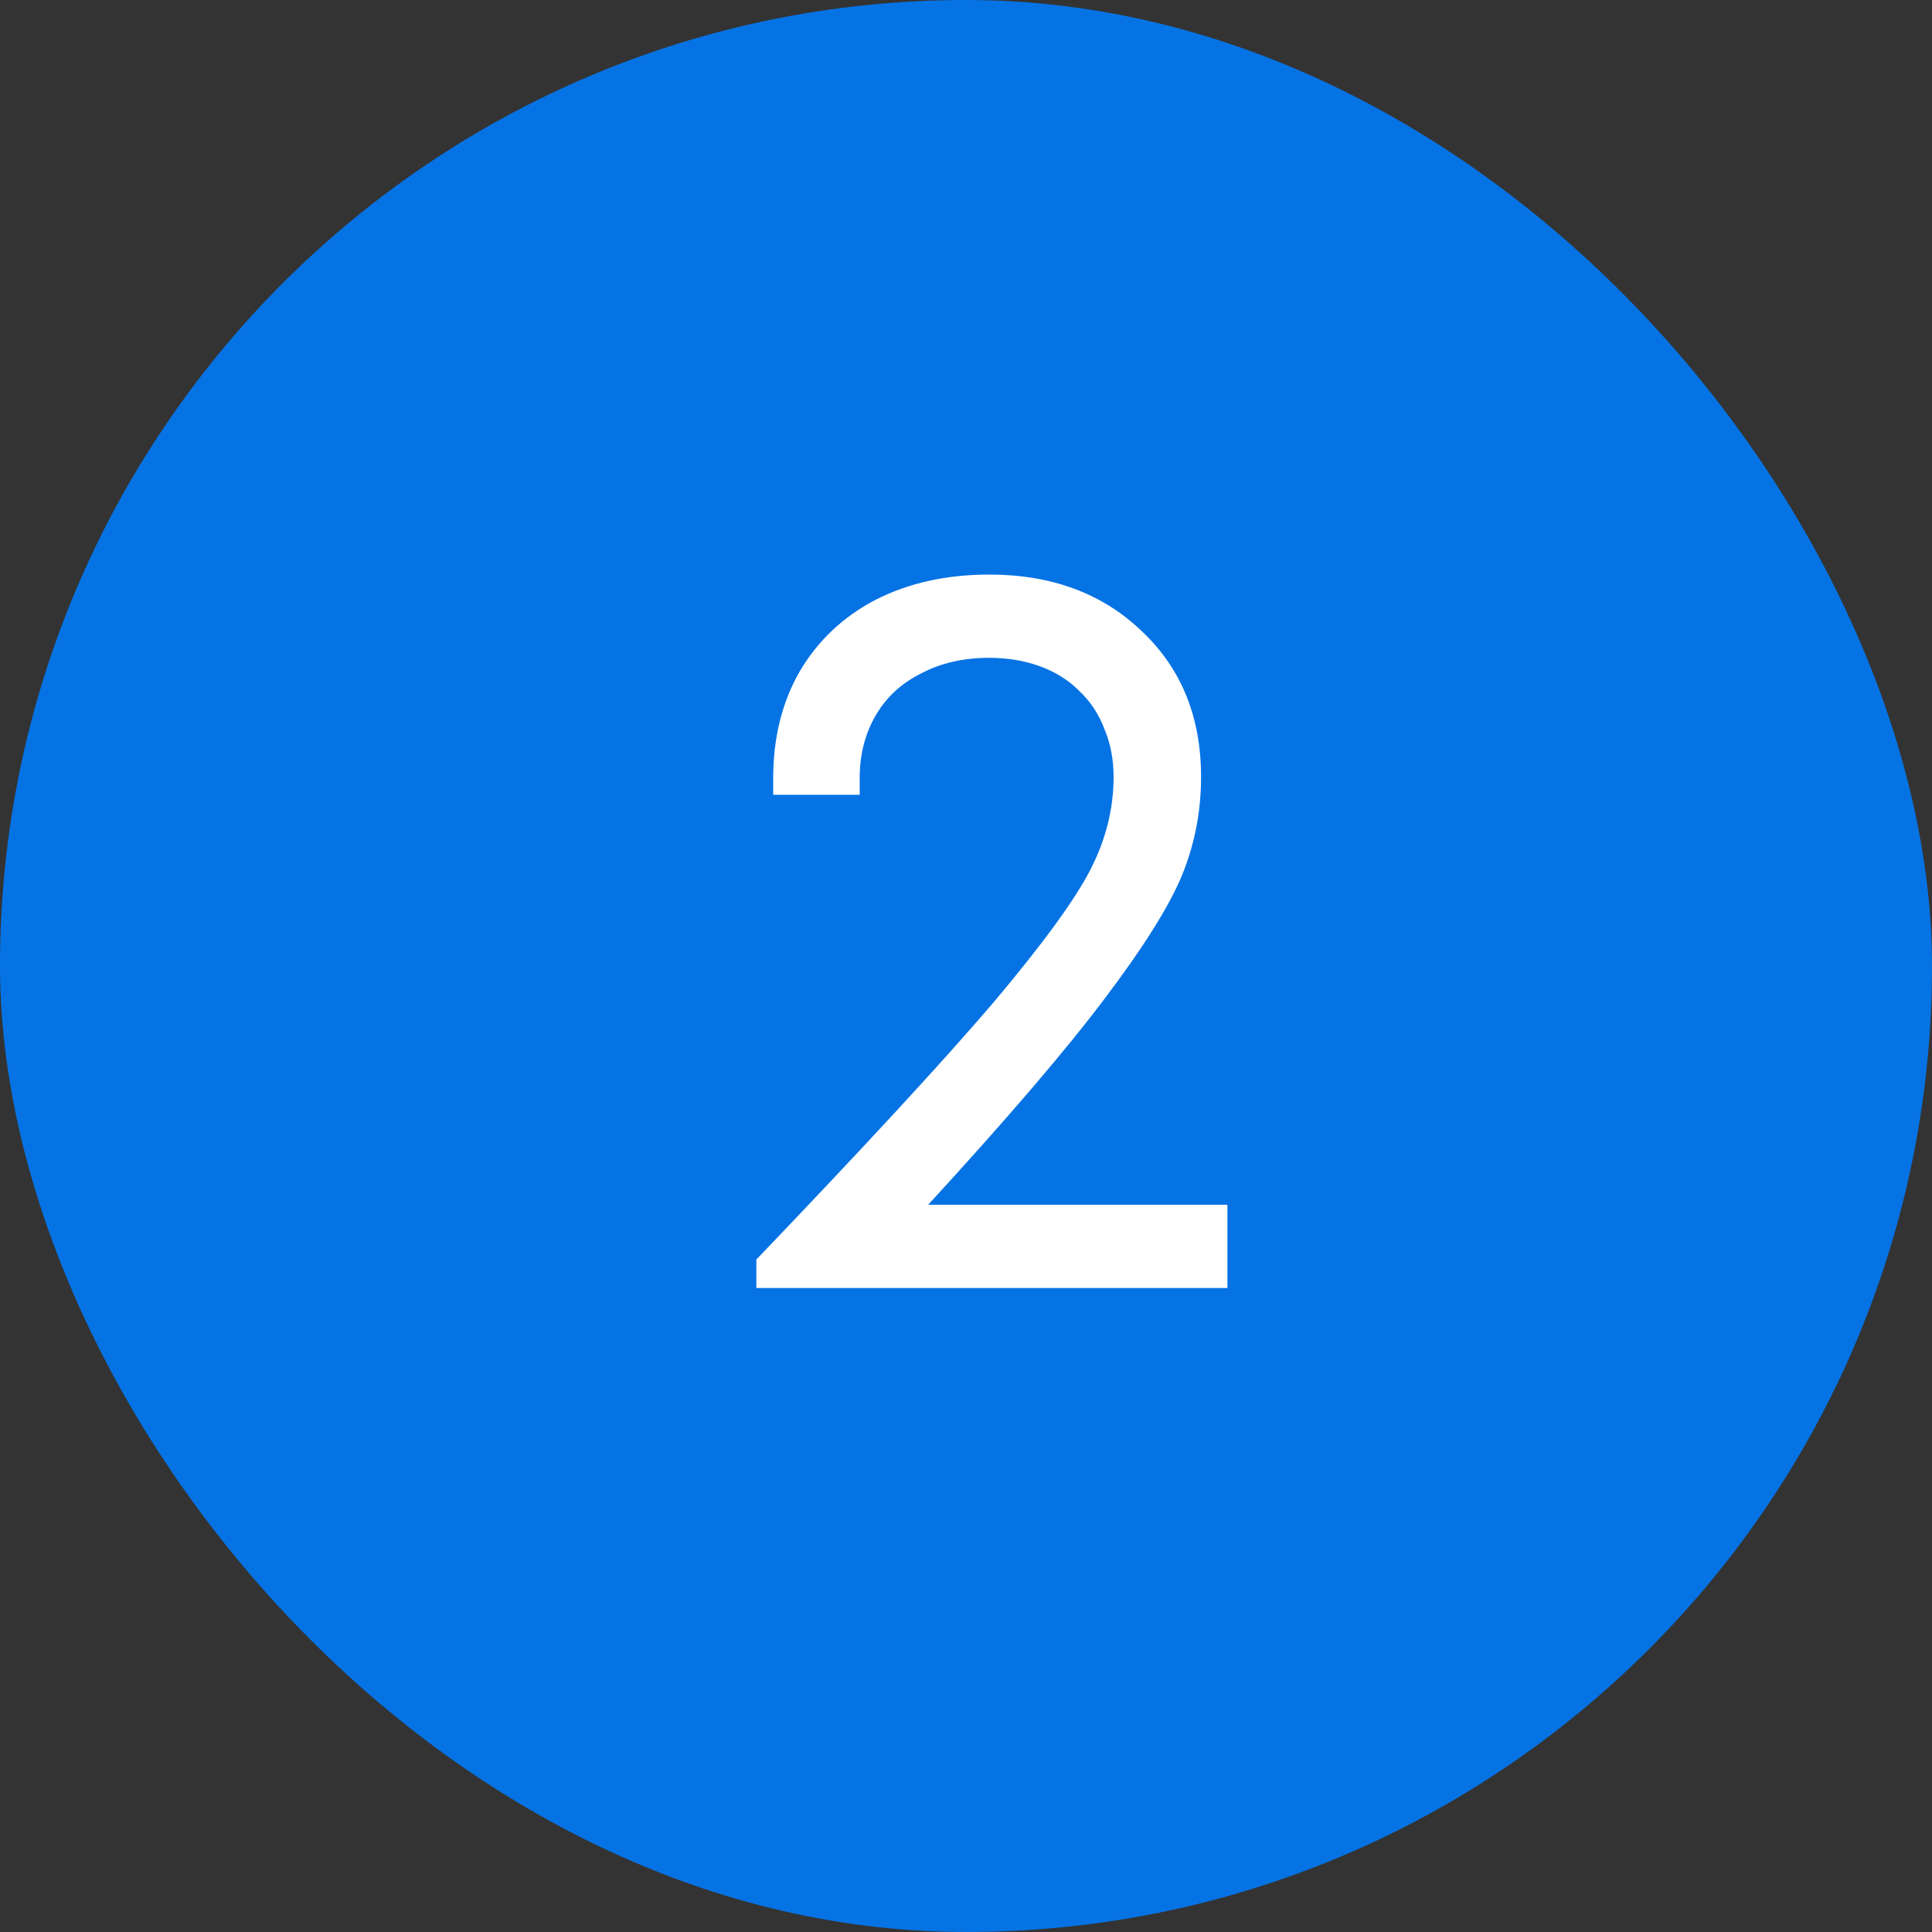
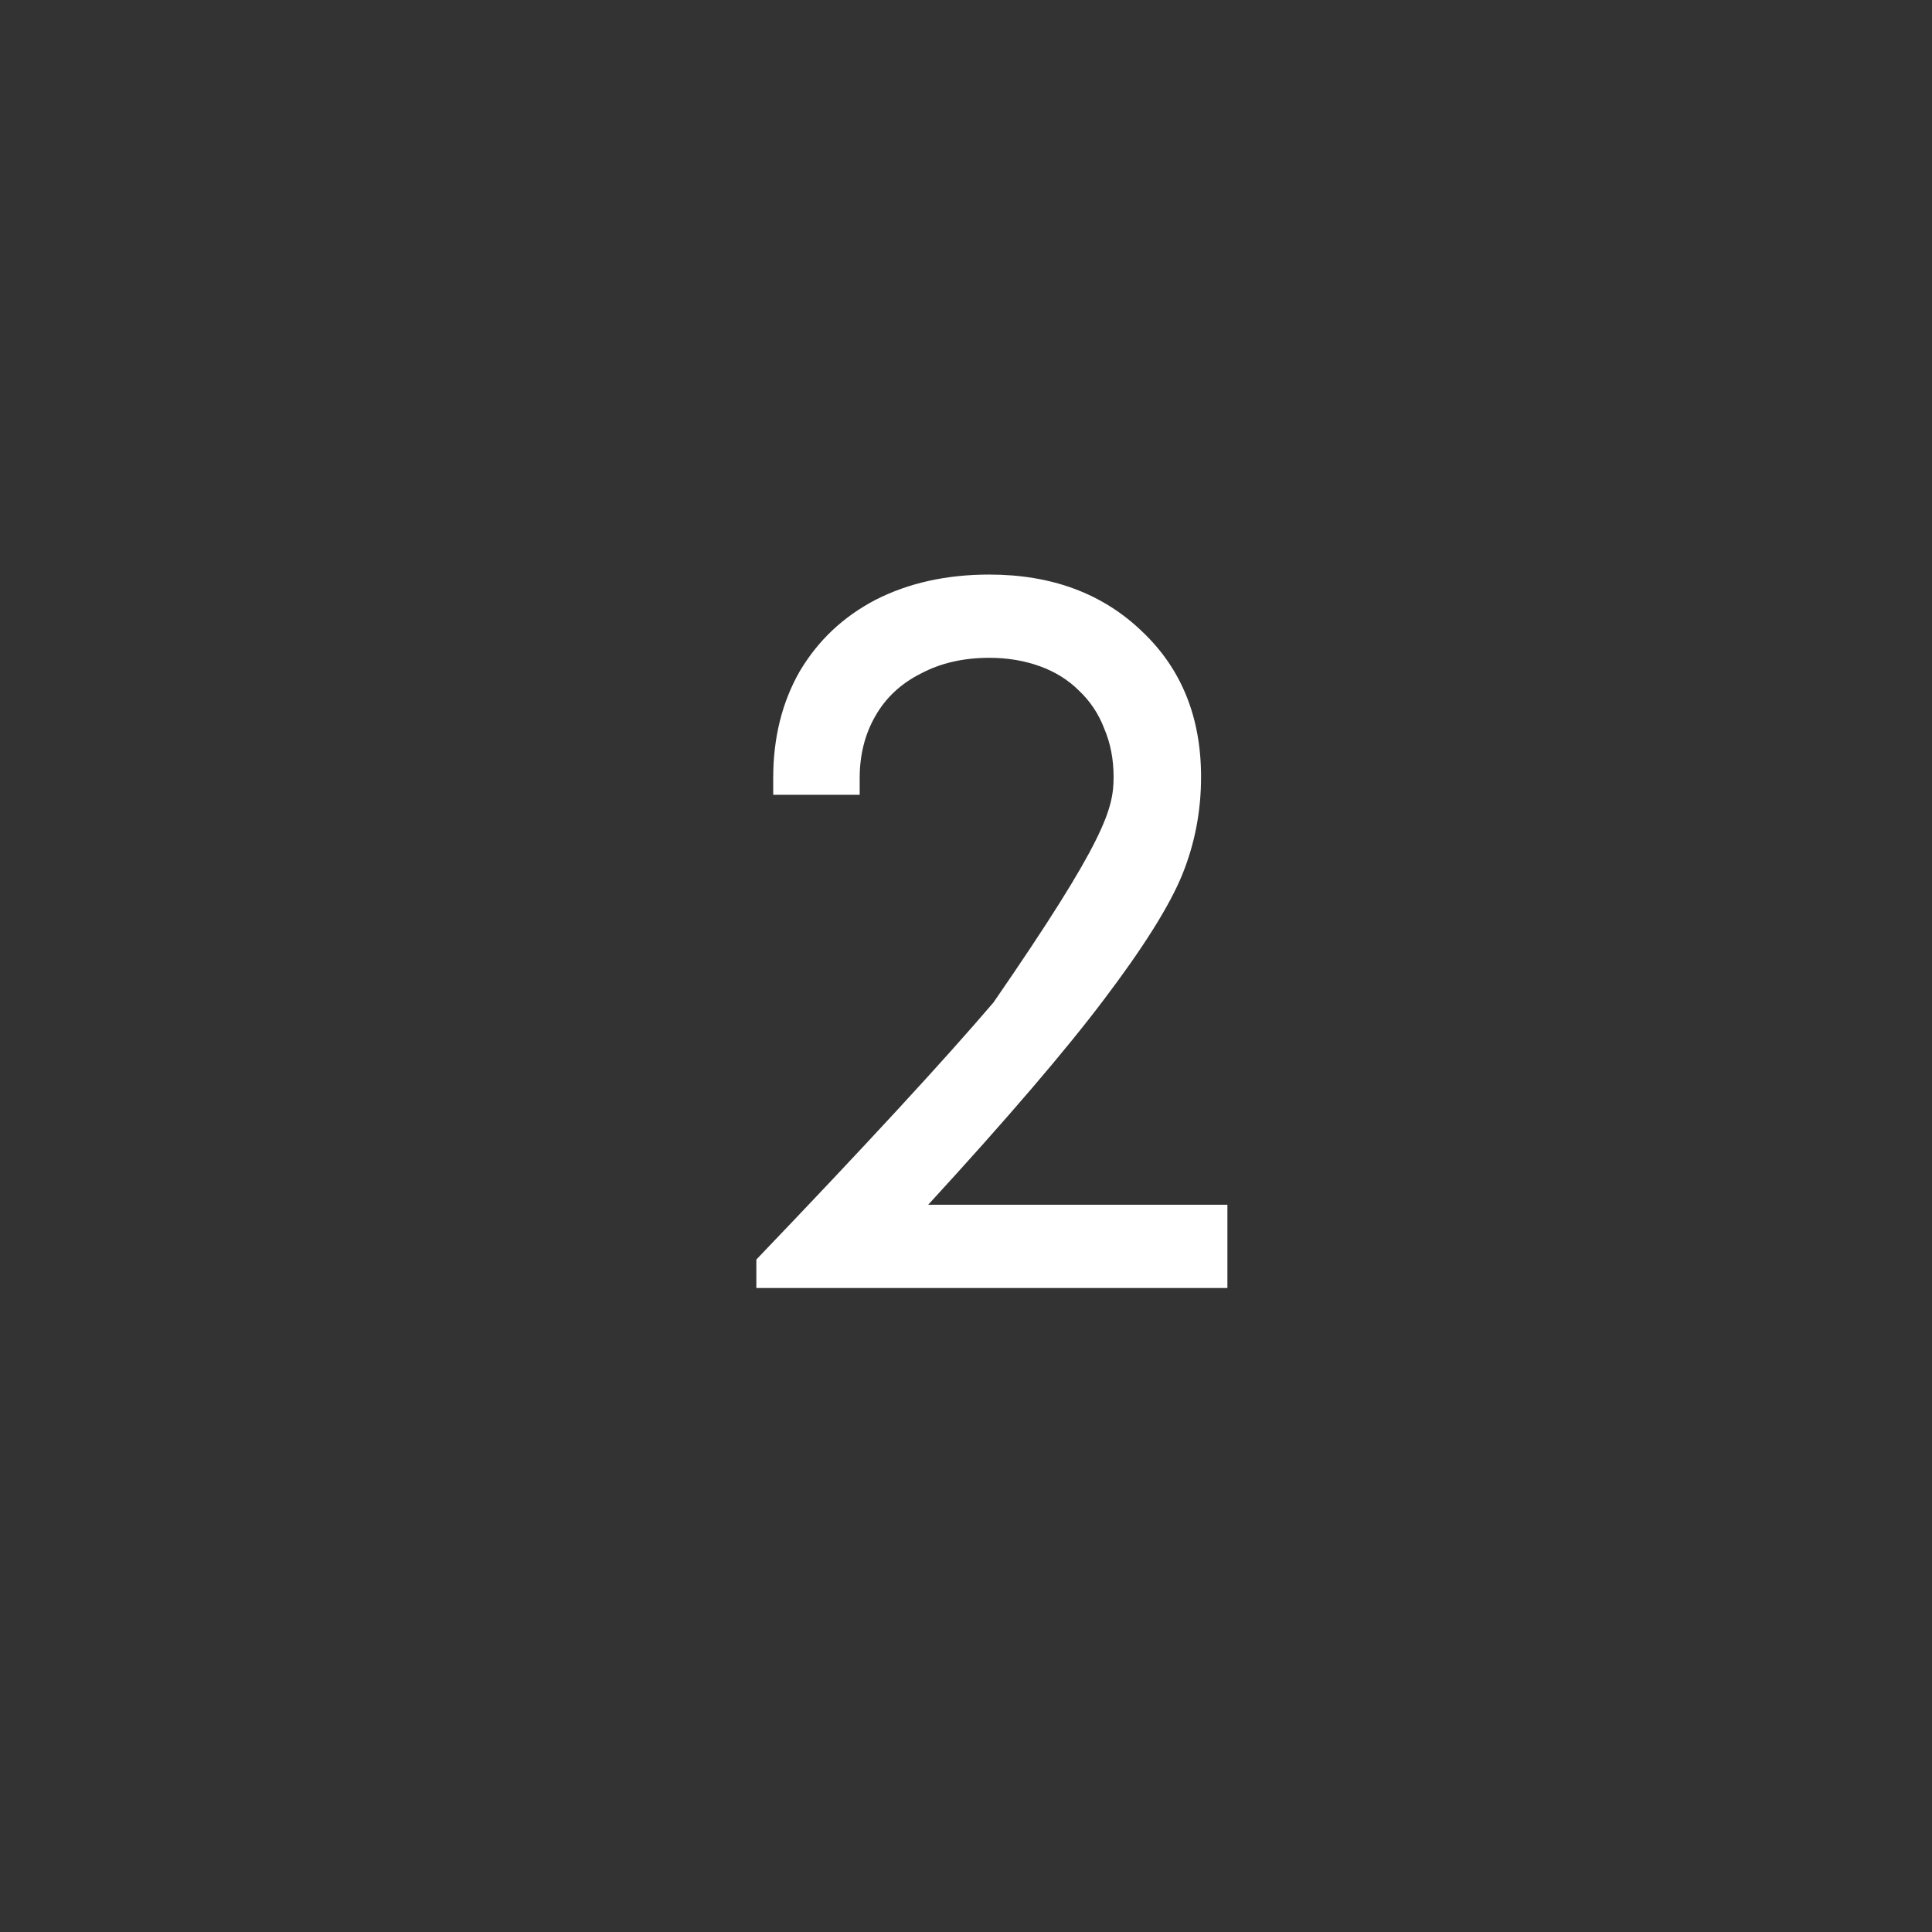
<svg xmlns="http://www.w3.org/2000/svg" width="33" height="33" viewBox="0 0 33 33" fill="none">
  <rect x="0" y="0" width="33" height="33" fill="#333333" stroke="none" />
-   <rect width="33" height="33" rx="16.5" fill="#0673E4" />
-   <path d="M15.854 20.578H20.965V22H12.919V21.514C14.78 19.57 16.13 18.106 16.97 17.122C17.809 16.126 18.361 15.37 18.625 14.854C18.89 14.338 19.021 13.81 19.021 13.27C19.021 12.97 18.968 12.694 18.86 12.442C18.764 12.19 18.619 11.974 18.427 11.794C18.247 11.614 18.026 11.476 17.762 11.38C17.497 11.284 17.209 11.236 16.898 11.236C16.453 11.236 16.064 11.326 15.727 11.506C15.392 11.674 15.133 11.914 14.954 12.226C14.774 12.538 14.684 12.892 14.684 13.288V13.576H13.207V13.288C13.207 12.604 13.357 11.998 13.658 11.47C13.97 10.942 14.402 10.534 14.954 10.246C15.518 9.958 16.166 9.814 16.898 9.814C17.965 9.814 18.835 10.138 19.508 10.786C20.18 11.422 20.515 12.25 20.515 13.27C20.515 13.858 20.407 14.416 20.192 14.944C19.976 15.472 19.532 16.18 18.86 17.068C18.2 17.944 17.198 19.114 15.854 20.578Z" fill="white" />
+   <path d="M15.854 20.578H20.965V22H12.919V21.514C14.78 19.57 16.13 18.106 16.97 17.122C18.89 14.338 19.021 13.81 19.021 13.27C19.021 12.97 18.968 12.694 18.86 12.442C18.764 12.19 18.619 11.974 18.427 11.794C18.247 11.614 18.026 11.476 17.762 11.38C17.497 11.284 17.209 11.236 16.898 11.236C16.453 11.236 16.064 11.326 15.727 11.506C15.392 11.674 15.133 11.914 14.954 12.226C14.774 12.538 14.684 12.892 14.684 13.288V13.576H13.207V13.288C13.207 12.604 13.357 11.998 13.658 11.47C13.97 10.942 14.402 10.534 14.954 10.246C15.518 9.958 16.166 9.814 16.898 9.814C17.965 9.814 18.835 10.138 19.508 10.786C20.18 11.422 20.515 12.25 20.515 13.27C20.515 13.858 20.407 14.416 20.192 14.944C19.976 15.472 19.532 16.18 18.86 17.068C18.2 17.944 17.198 19.114 15.854 20.578Z" fill="white" />
</svg>